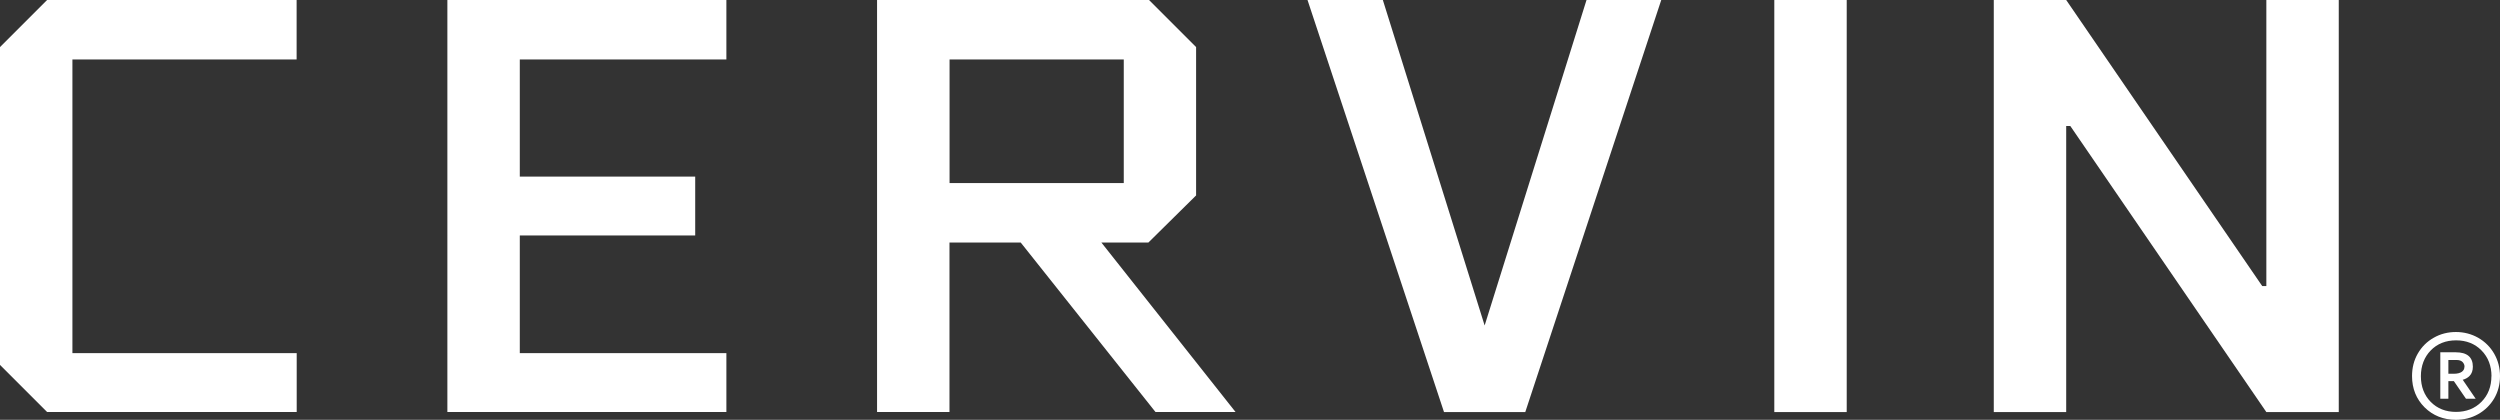
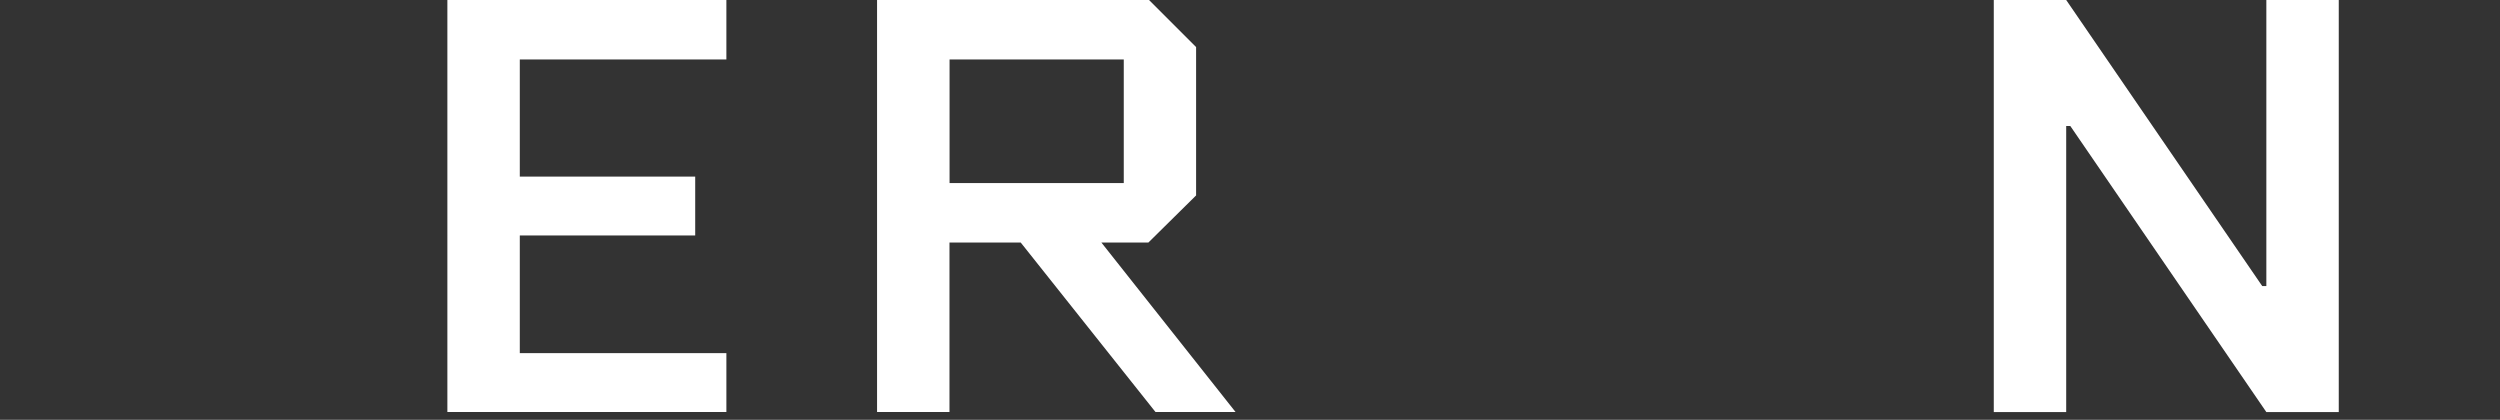
<svg xmlns="http://www.w3.org/2000/svg" viewBox="0 0 291.03 48.87" id="uuid-37e068de-c714-4982-832d-ffc9c71642f3">
  <rect x="0" y="0" width="291.03" height="48.87" fill="#333333" stroke="none" />
  <g id="uuid-f772cd07-4d91-4ab8-bfe5-14ef0569aaeb">
-     <path style="fill:#fff;" d="M8.43,6.92v34.19h26.11v6.85H5.48l-5.48-5.48V5.48L5.48,0h29.05v6.92H8.43Z" />
    <path style="fill:#fff;" d="M60.51,6.92v13.64h20.42v6.85h-20.42v13.7h24.05v6.85h-32.48V0h32.48v6.92h-24.05Z" />
    <path style="fill:#fff;" d="M133.76,0l5.48,5.48v17.27l-5.55,5.48h-5.48l15.62,19.73h-9.32l-15.69-19.73h-8.29v19.73h-8.43V0h31.66ZM130.82,6.92h-20.28v14.39h20.28V6.92Z" />
-     <path style="fill:#fff;" d="M193.39,0l-15.83,47.97h-9.46L152.21,0h8.77l11.85,37.89L184.69,0h8.7Z" />
-     <path style="fill:#fff;" d="M214.98,0v47.97h-8.43V0h8.43Z" />
    <path style="fill:#fff;" d="M263.35,33.3h.48V0h8.43v47.97h-8.43l-22.82-33.3h-.48v33.3h-8.43V0h8.43l22.82,33.3Z" />
-     <path style="fill:#fff;" d="M287.48,43.77c.26-.26.39-.63.39-1.08,0-1.11-.67-1.68-1.99-1.68h-1.8v5.41h.94v-2.05h.64l1.41,2.05h1.13l-1.51-2.21c.31-.08.58-.23.8-.45ZM286.89,42.69c0,.25-.1.44-.3.59-.21.15-.53.23-.95.23h-.62v-1.6h.99c.29,0,.5.08.66.23.15.16.23.34.23.54Z" />
-     <path style="fill:#fff;" d="M290.35,41.17c-.45-.78-1.08-1.4-1.86-1.85-.78-.44-1.65-.67-2.59-.67s-1.81.22-2.59.67c-.78.44-1.4,1.06-1.85,1.84-.45.78-.67,1.66-.67,2.62,0,1.45.49,2.67,1.46,3.64.97.96,2.2,1.45,3.65,1.45.94,0,1.81-.22,2.59-.66.78-.44,1.4-1.05,1.86-1.82.45-.77.68-1.65.68-2.6s-.23-1.84-.68-2.62ZM290.03,43.79c0,1.21-.39,2.21-1.16,2.99s-1.77,1.17-2.96,1.17-2.18-.39-2.94-1.16c-.76-.77-1.15-1.78-1.15-2.99s.39-2.23,1.15-3.01c.76-.78,1.75-1.17,2.95-1.17s2.2.4,2.96,1.18c.77.78,1.16,1.8,1.16,3.01Z" />
  </g>
</svg>